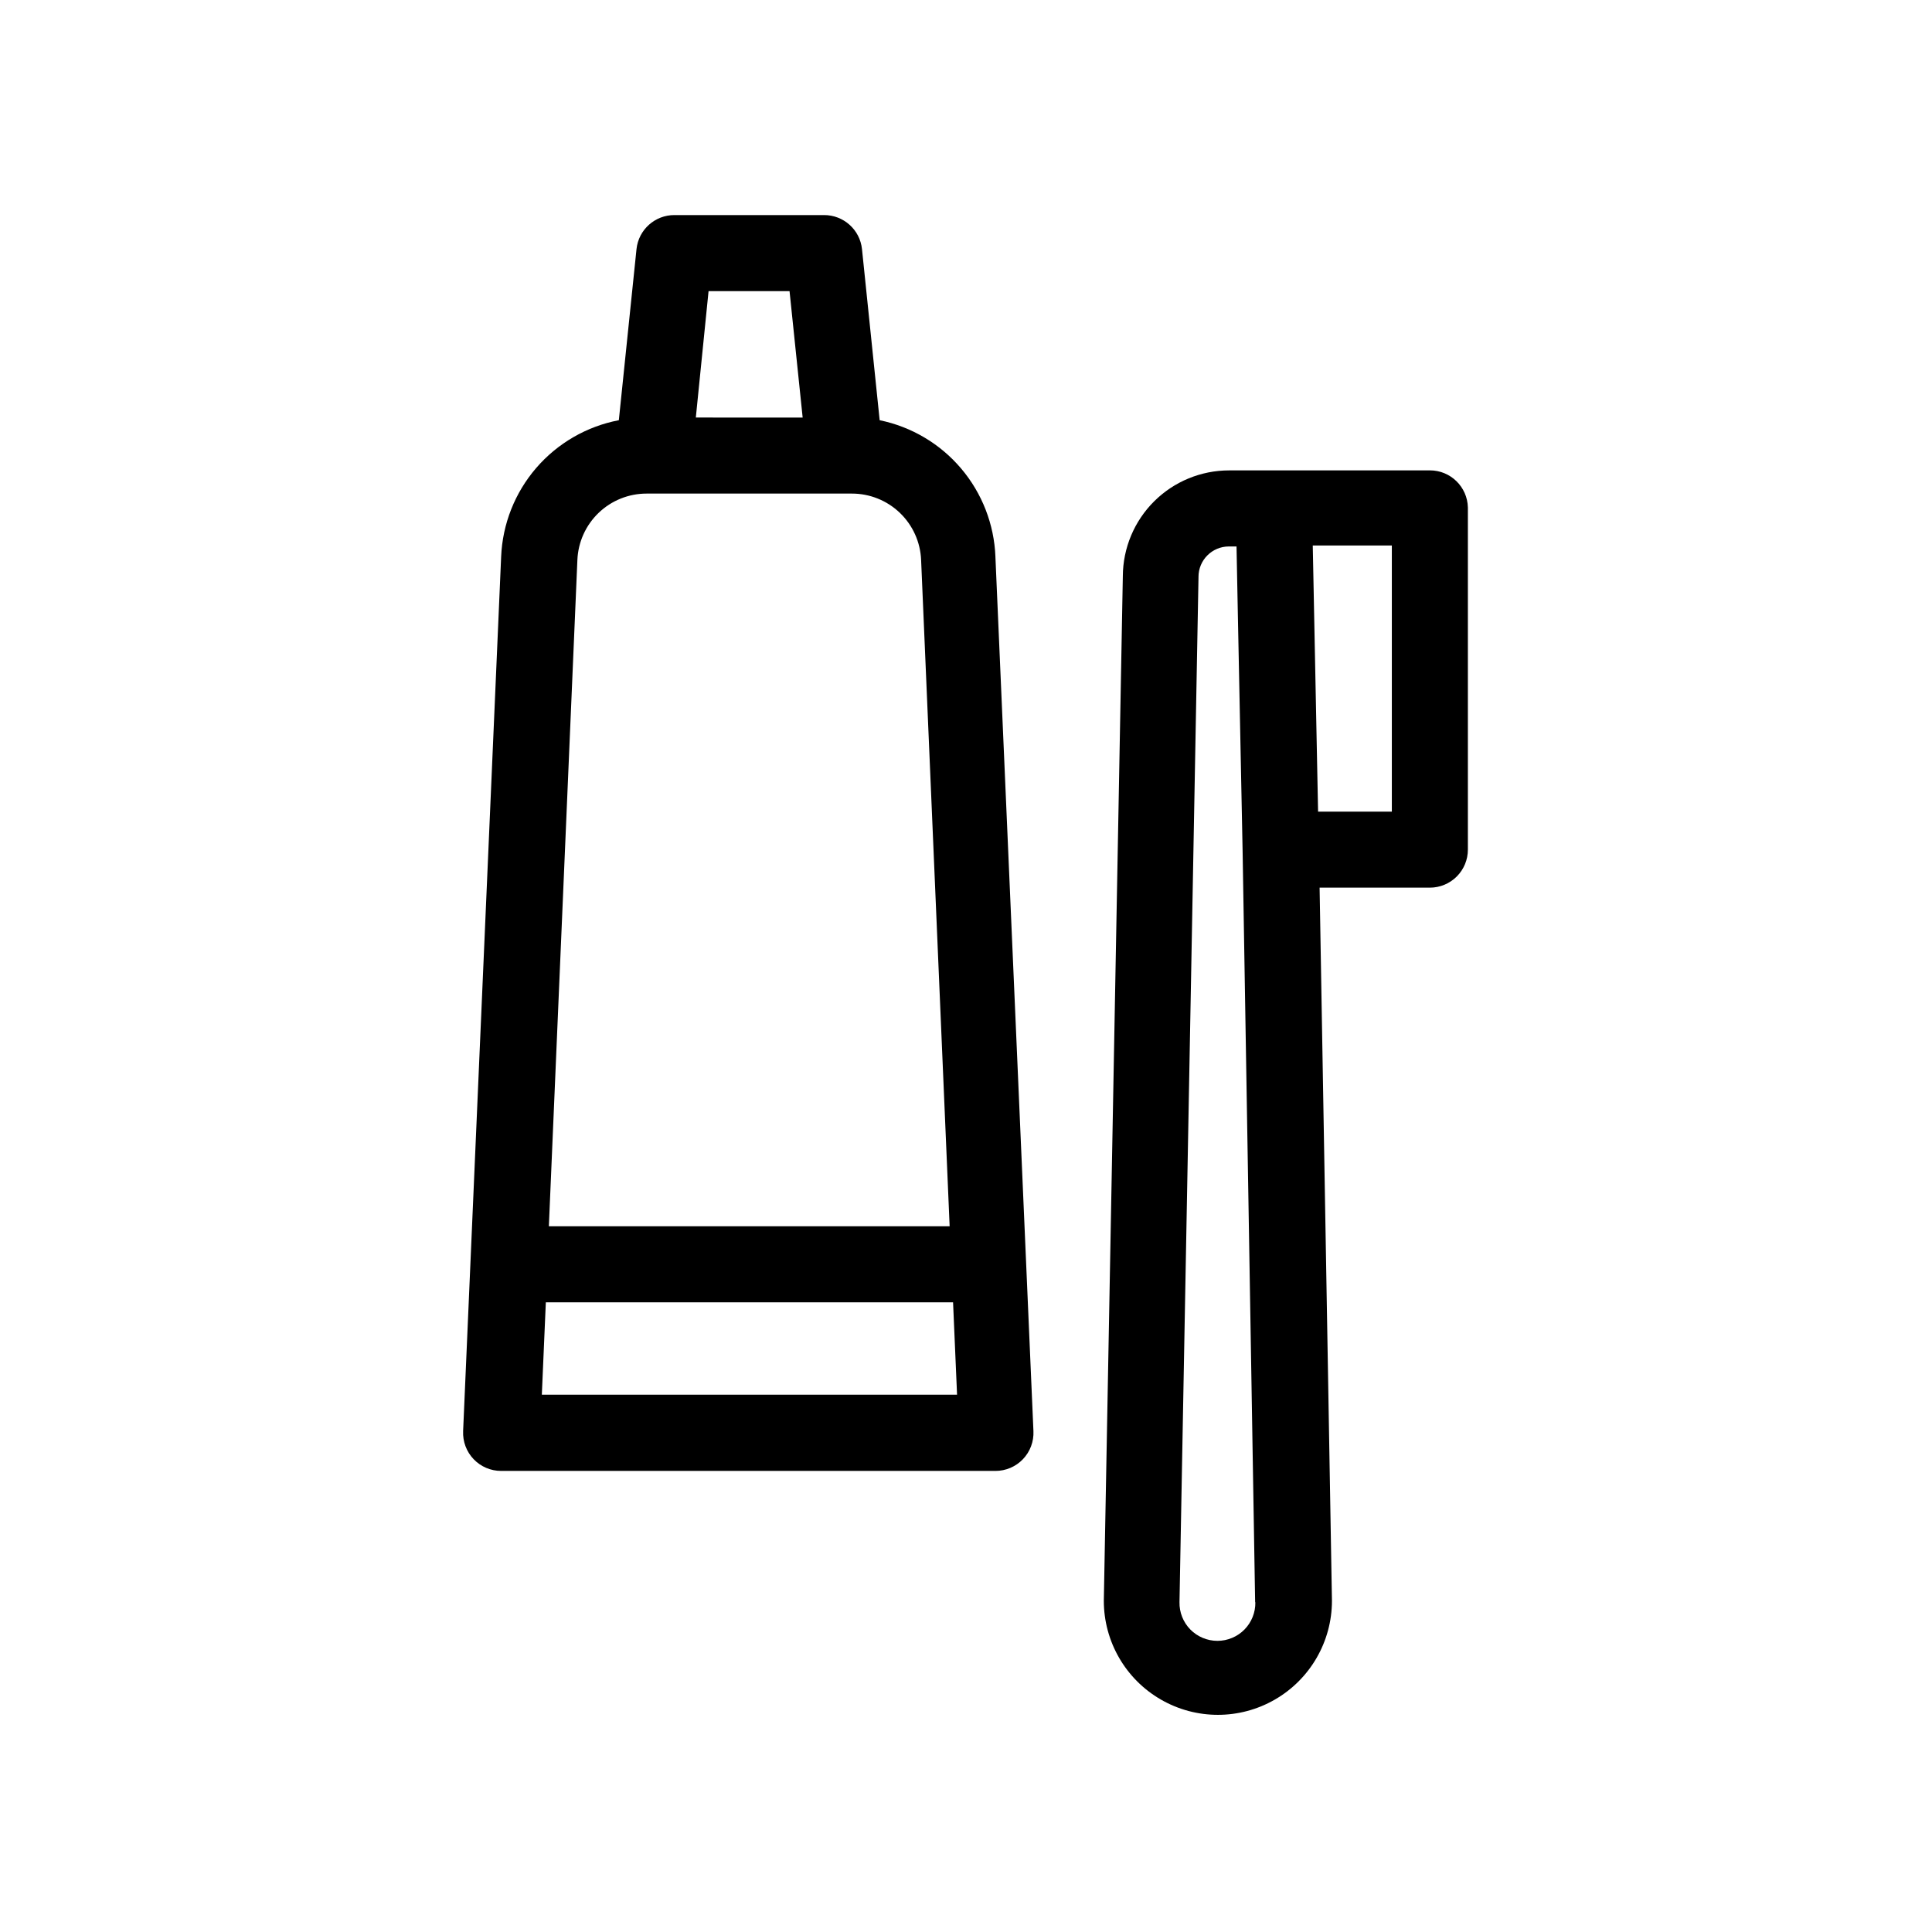
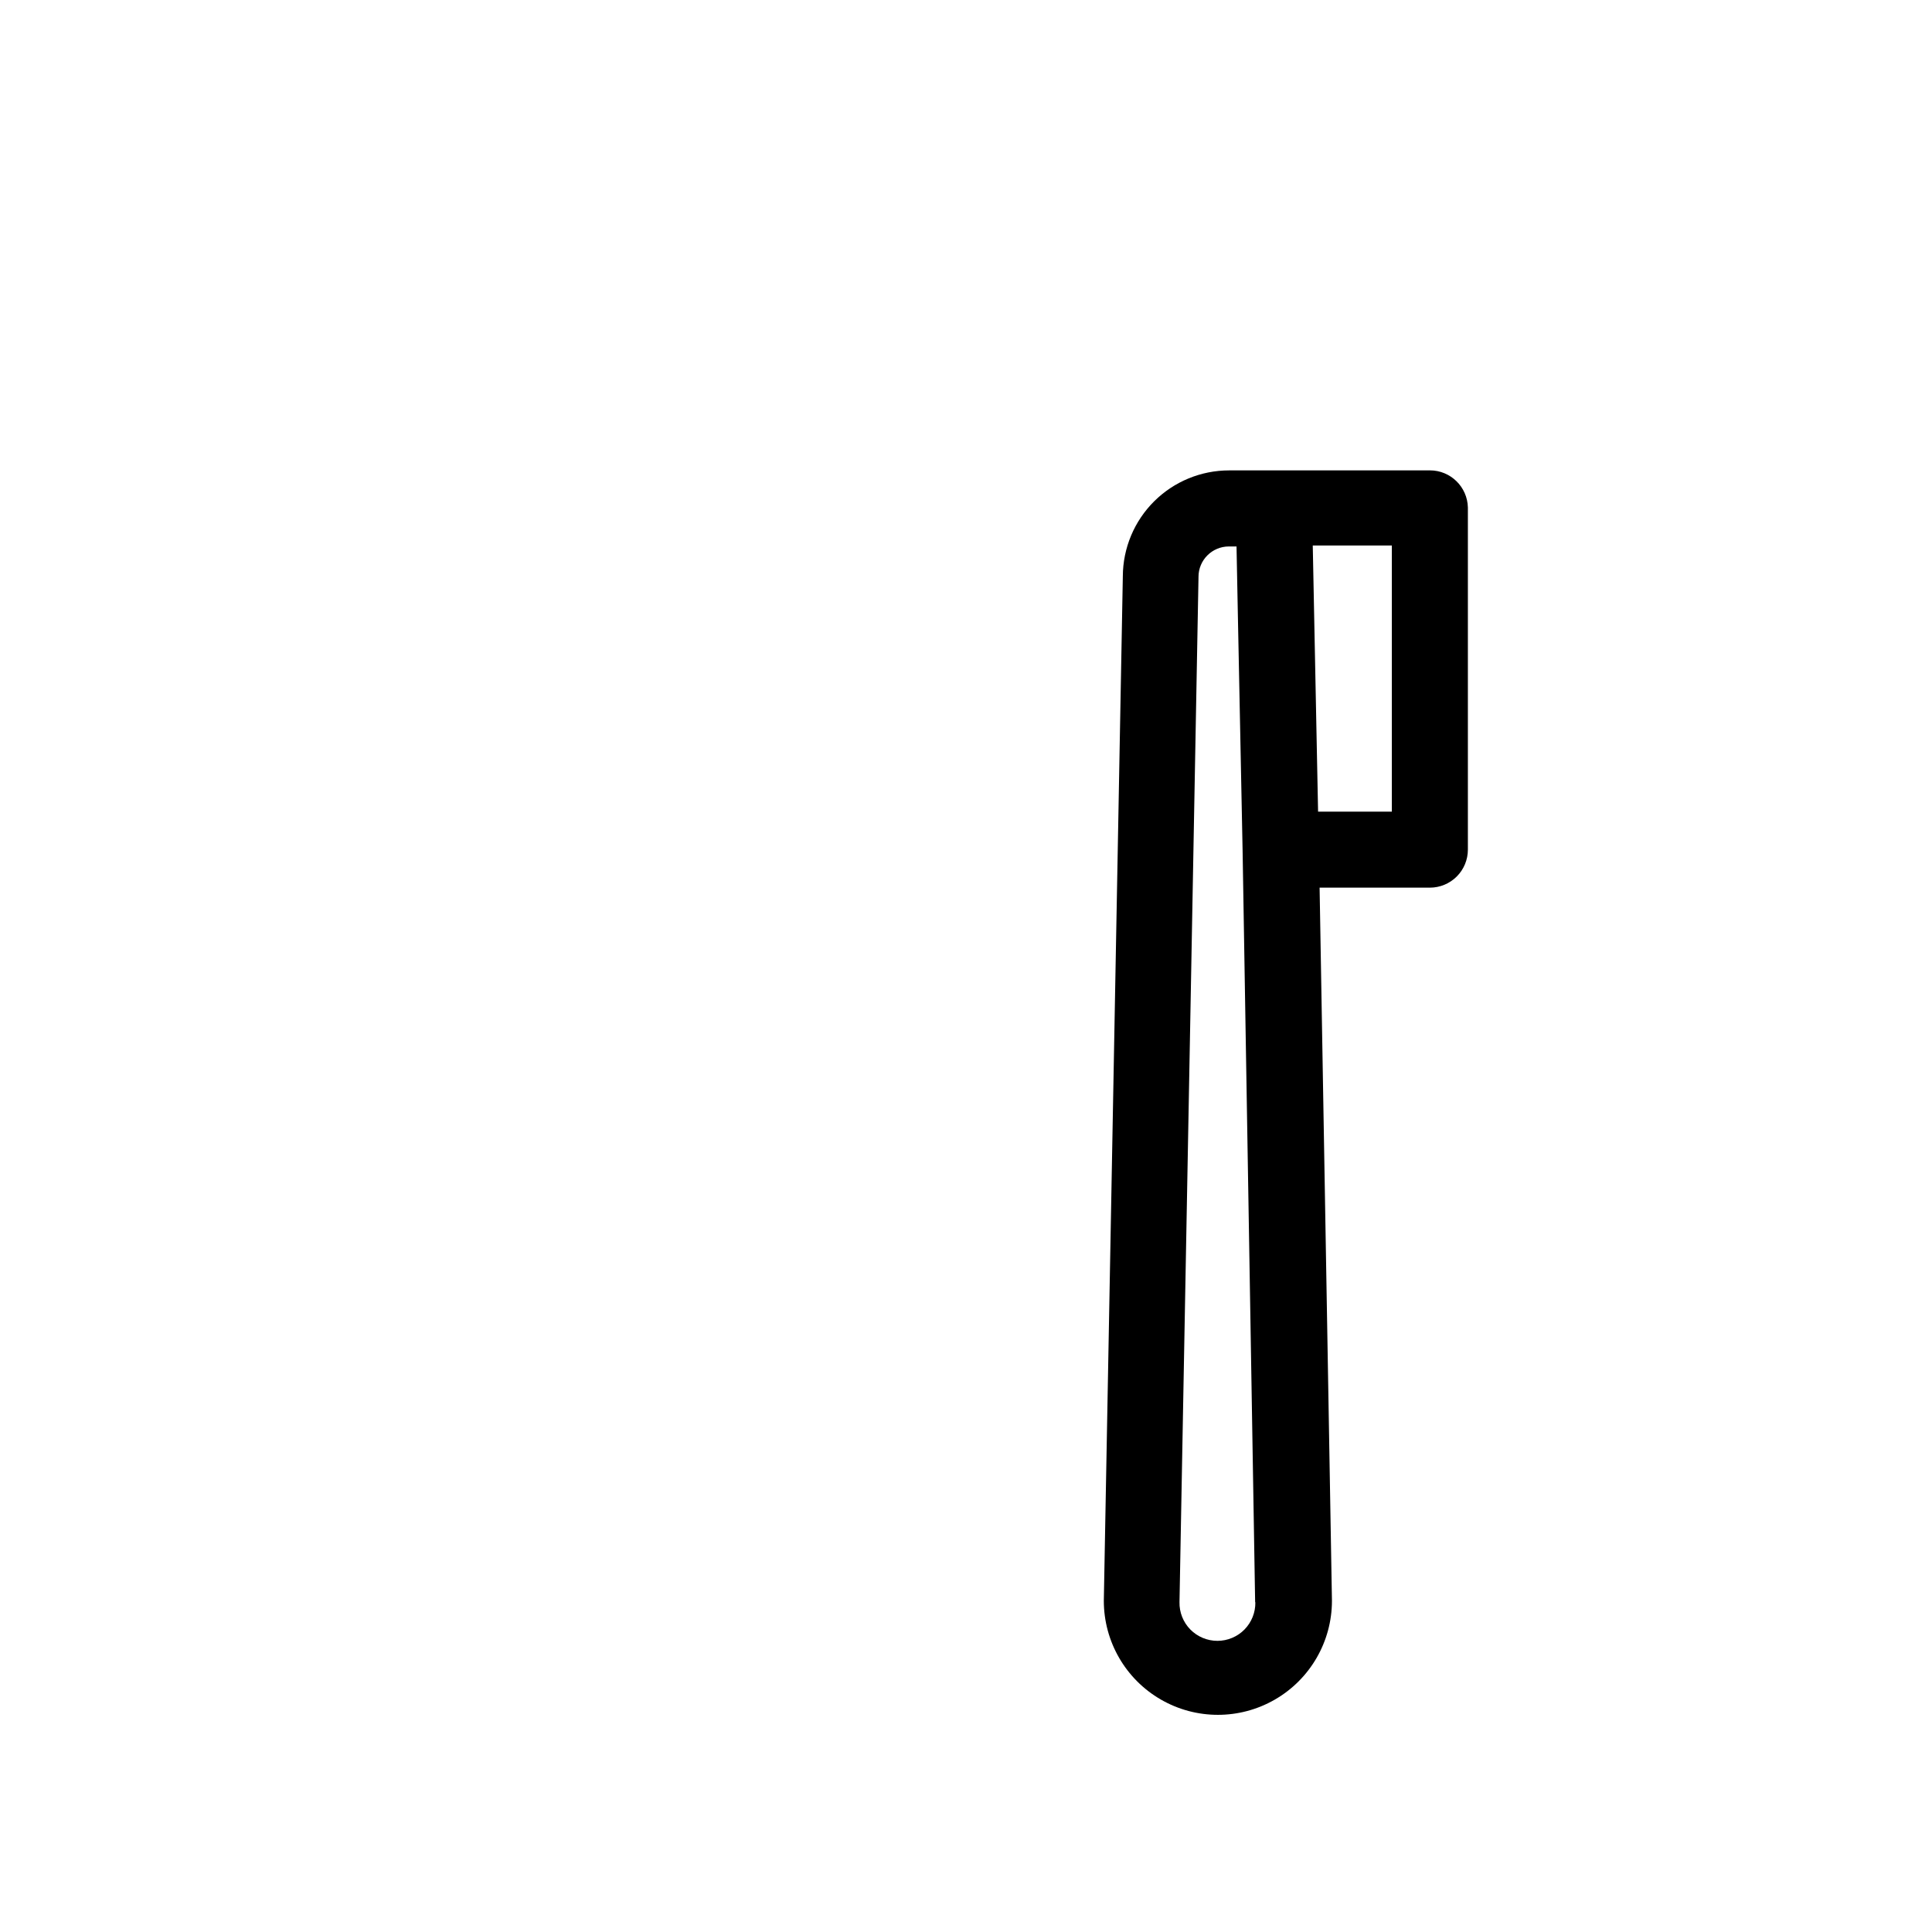
<svg xmlns="http://www.w3.org/2000/svg" fill="#000000" width="800px" height="800px" version="1.1" viewBox="144 144 512 512">
  <g>
    <path d="m522.93 268.66h-53.203c-7.445 0-14.586 2.945-19.863 8.195-5.277 5.246-8.262 12.371-8.301 19.816l-5.039 271.55v-0.004c0 10.801 5.762 20.781 15.117 26.18 9.352 5.402 20.875 5.402 30.227 0 9.352-5.398 15.113-15.379 15.113-26.18l-3.273-188.98h29.223c2.672 0 5.234-1.062 7.125-2.953 1.887-1.887 2.949-4.453 2.949-7.125v-90.688 0.004c-0.137-5.469-4.609-9.828-10.074-9.824zm-46.25 299.97c0.039 2.688-0.992 5.281-2.875 7.203-1.891 1.922-4.477 3.008-7.176 3.008-2.699 0-5.285-1.086-7.18-3.008-1.895-1.934-2.93-4.551-2.871-7.254l5.039-271.7-0.004-0.004c0-4.449 3.609-8.059 8.062-8.059h2.016l0.352 17.984 1.258 62.574 3.324 199.21zm36.172-209.54h-19.547l-1.41-70.535h20.957z" />
-     <path d="m377.12 255.36-4.684-45.344c-0.543-5.148-4.902-9.047-10.078-9.02h-39.598c-5.18-0.027-9.535 3.871-10.078 9.02l-4.684 45.344c-8.516 1.629-16.23 6.09-21.895 12.656-5.66 6.566-8.934 14.855-9.293 23.516l-10.078 231.75h0.004c-0.125 2.75 0.883 5.43 2.785 7.418 1.902 1.992 4.535 3.113 7.289 3.109h130.99c2.75 0.004 5.387-1.117 7.289-3.109 1.902-1.988 2.91-4.668 2.785-7.418l-10.078-231.75h0.004c-0.332-8.59-3.535-16.824-9.098-23.383-5.562-6.559-13.164-11.062-21.586-12.789zm-45.344-34.207h21.461l3.477 33.504-28.312-0.004zm-34.762 71.238c0.195-4.734 2.215-9.207 5.633-12.484 3.418-3.277 7.969-5.106 12.707-5.102h54.41c4.734-0.004 9.289 1.824 12.707 5.102 3.418 3.277 5.438 7.75 5.633 12.484l7.559 176.59-106.21-0.004zm-9.422 221.22 1.059-24.484 107.92-0.004 1.059 24.484z" />
  </g>
</svg>